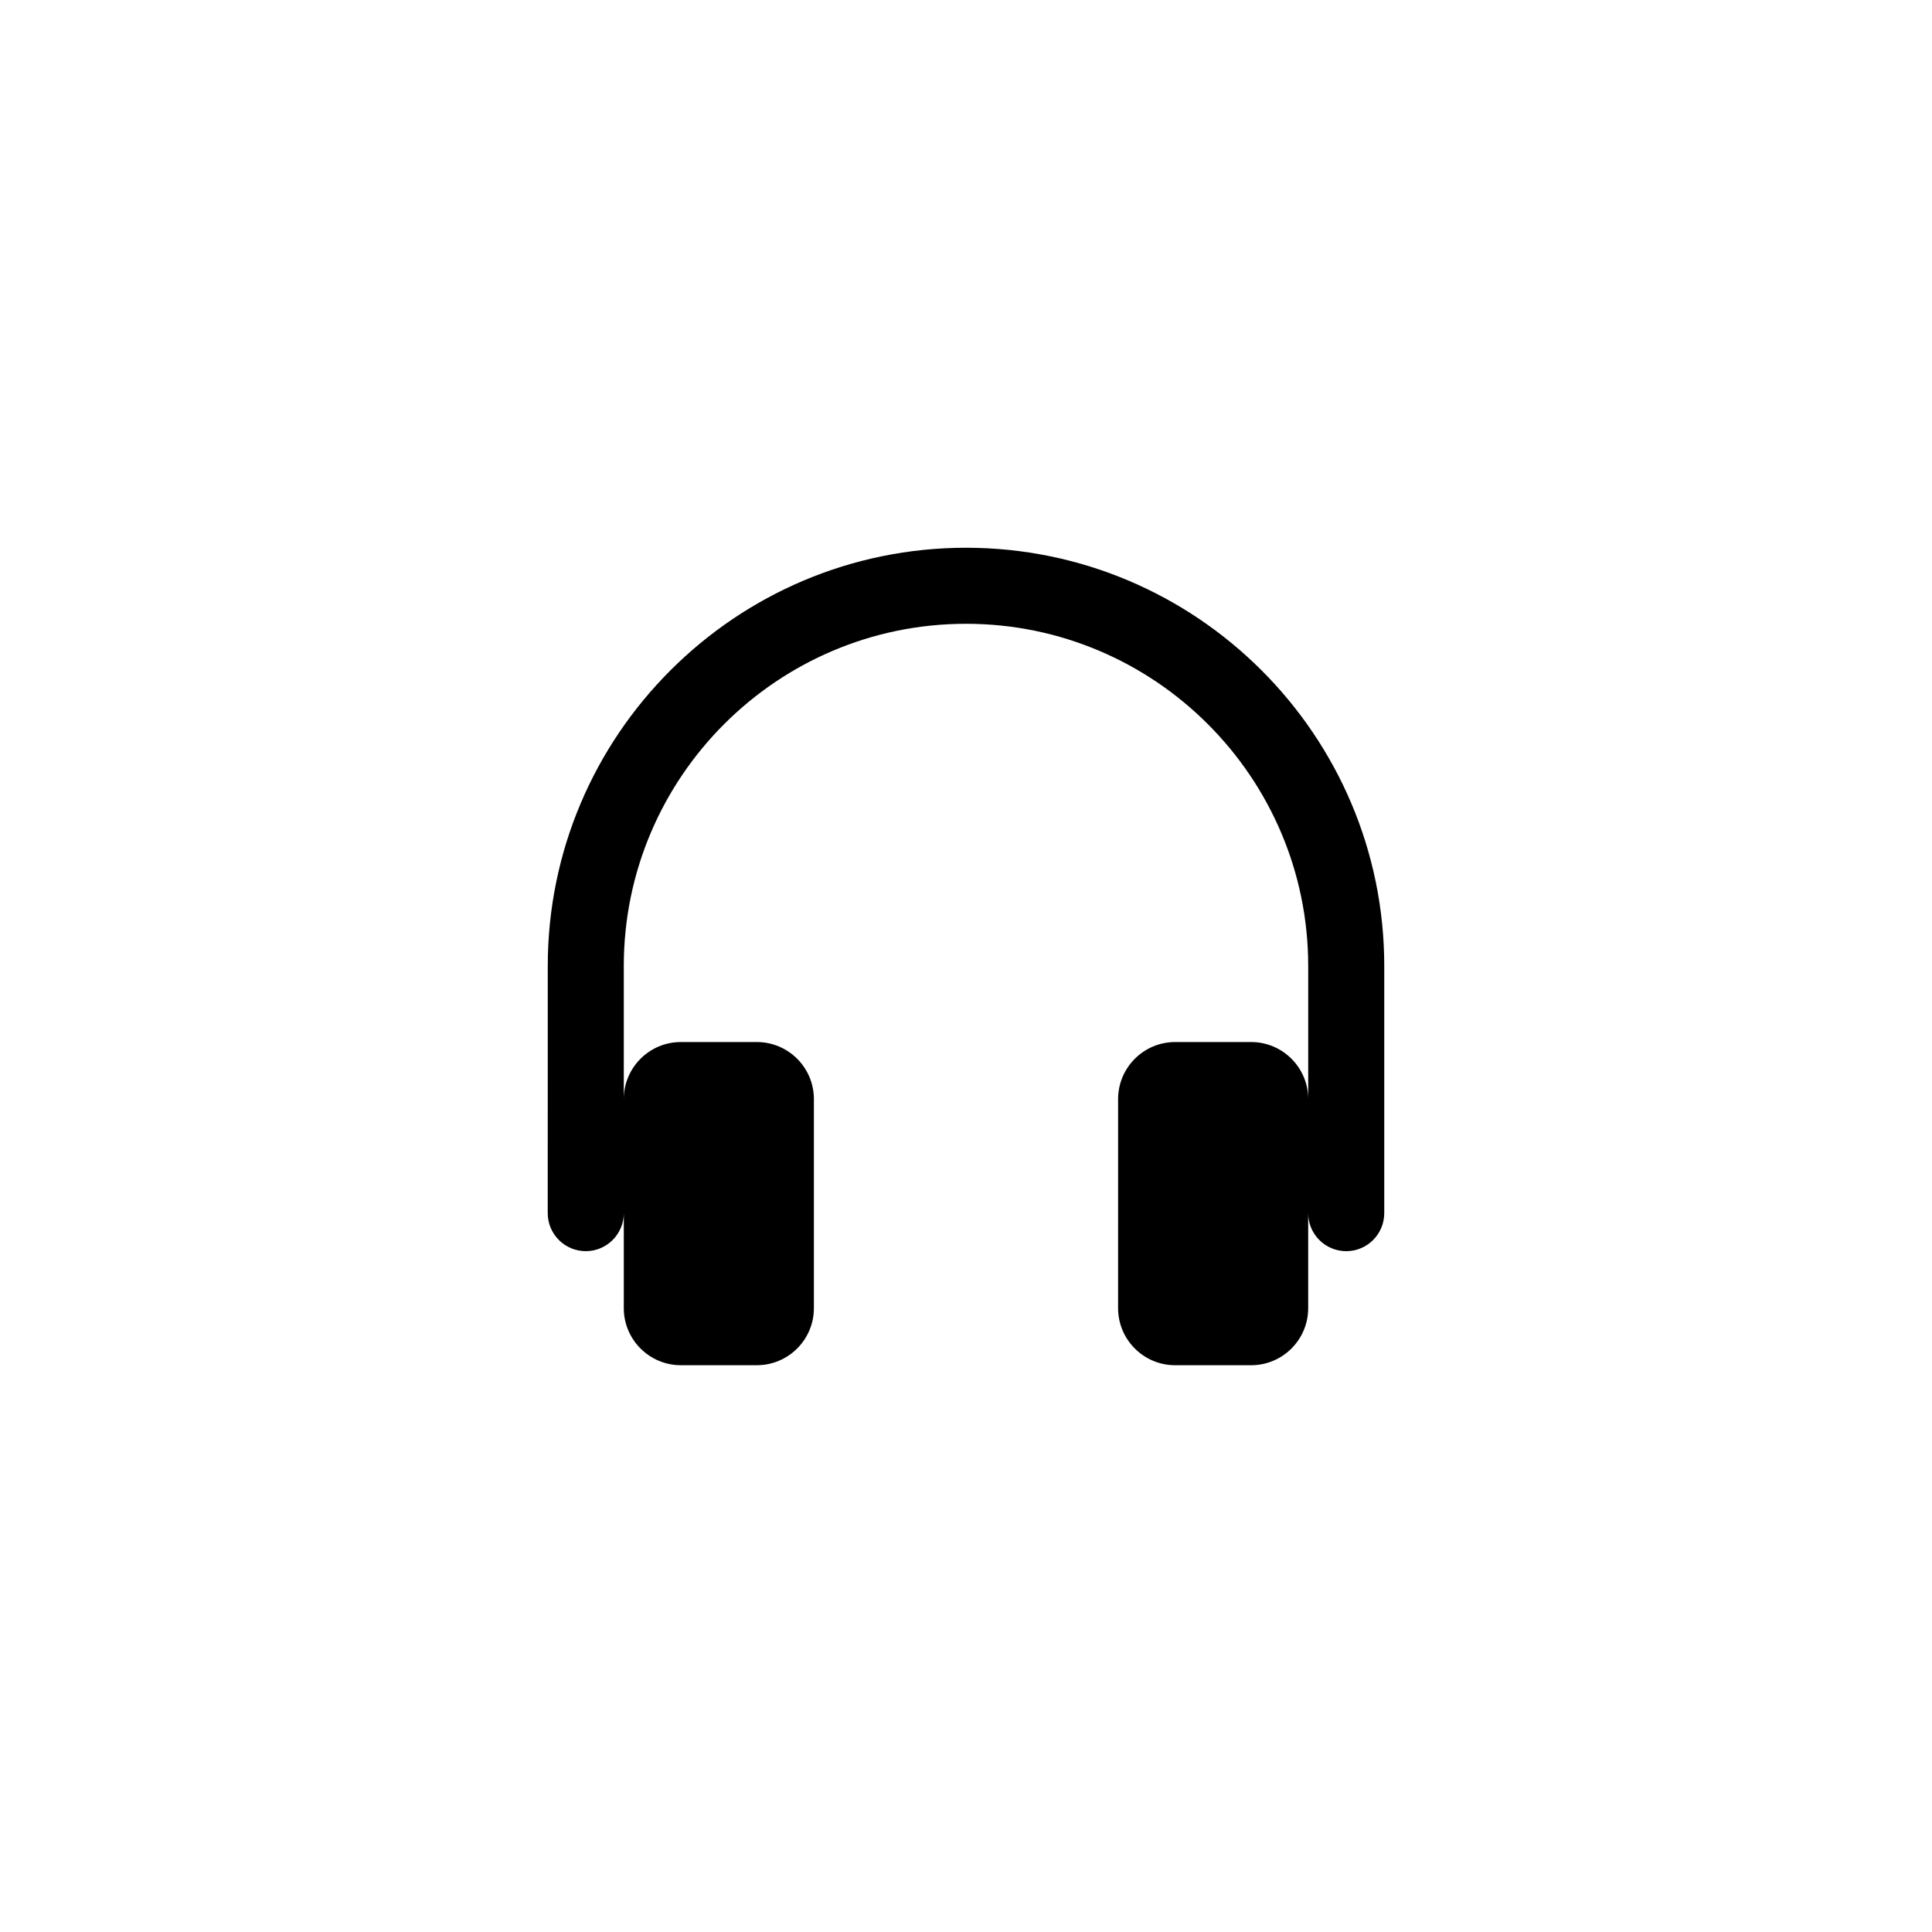
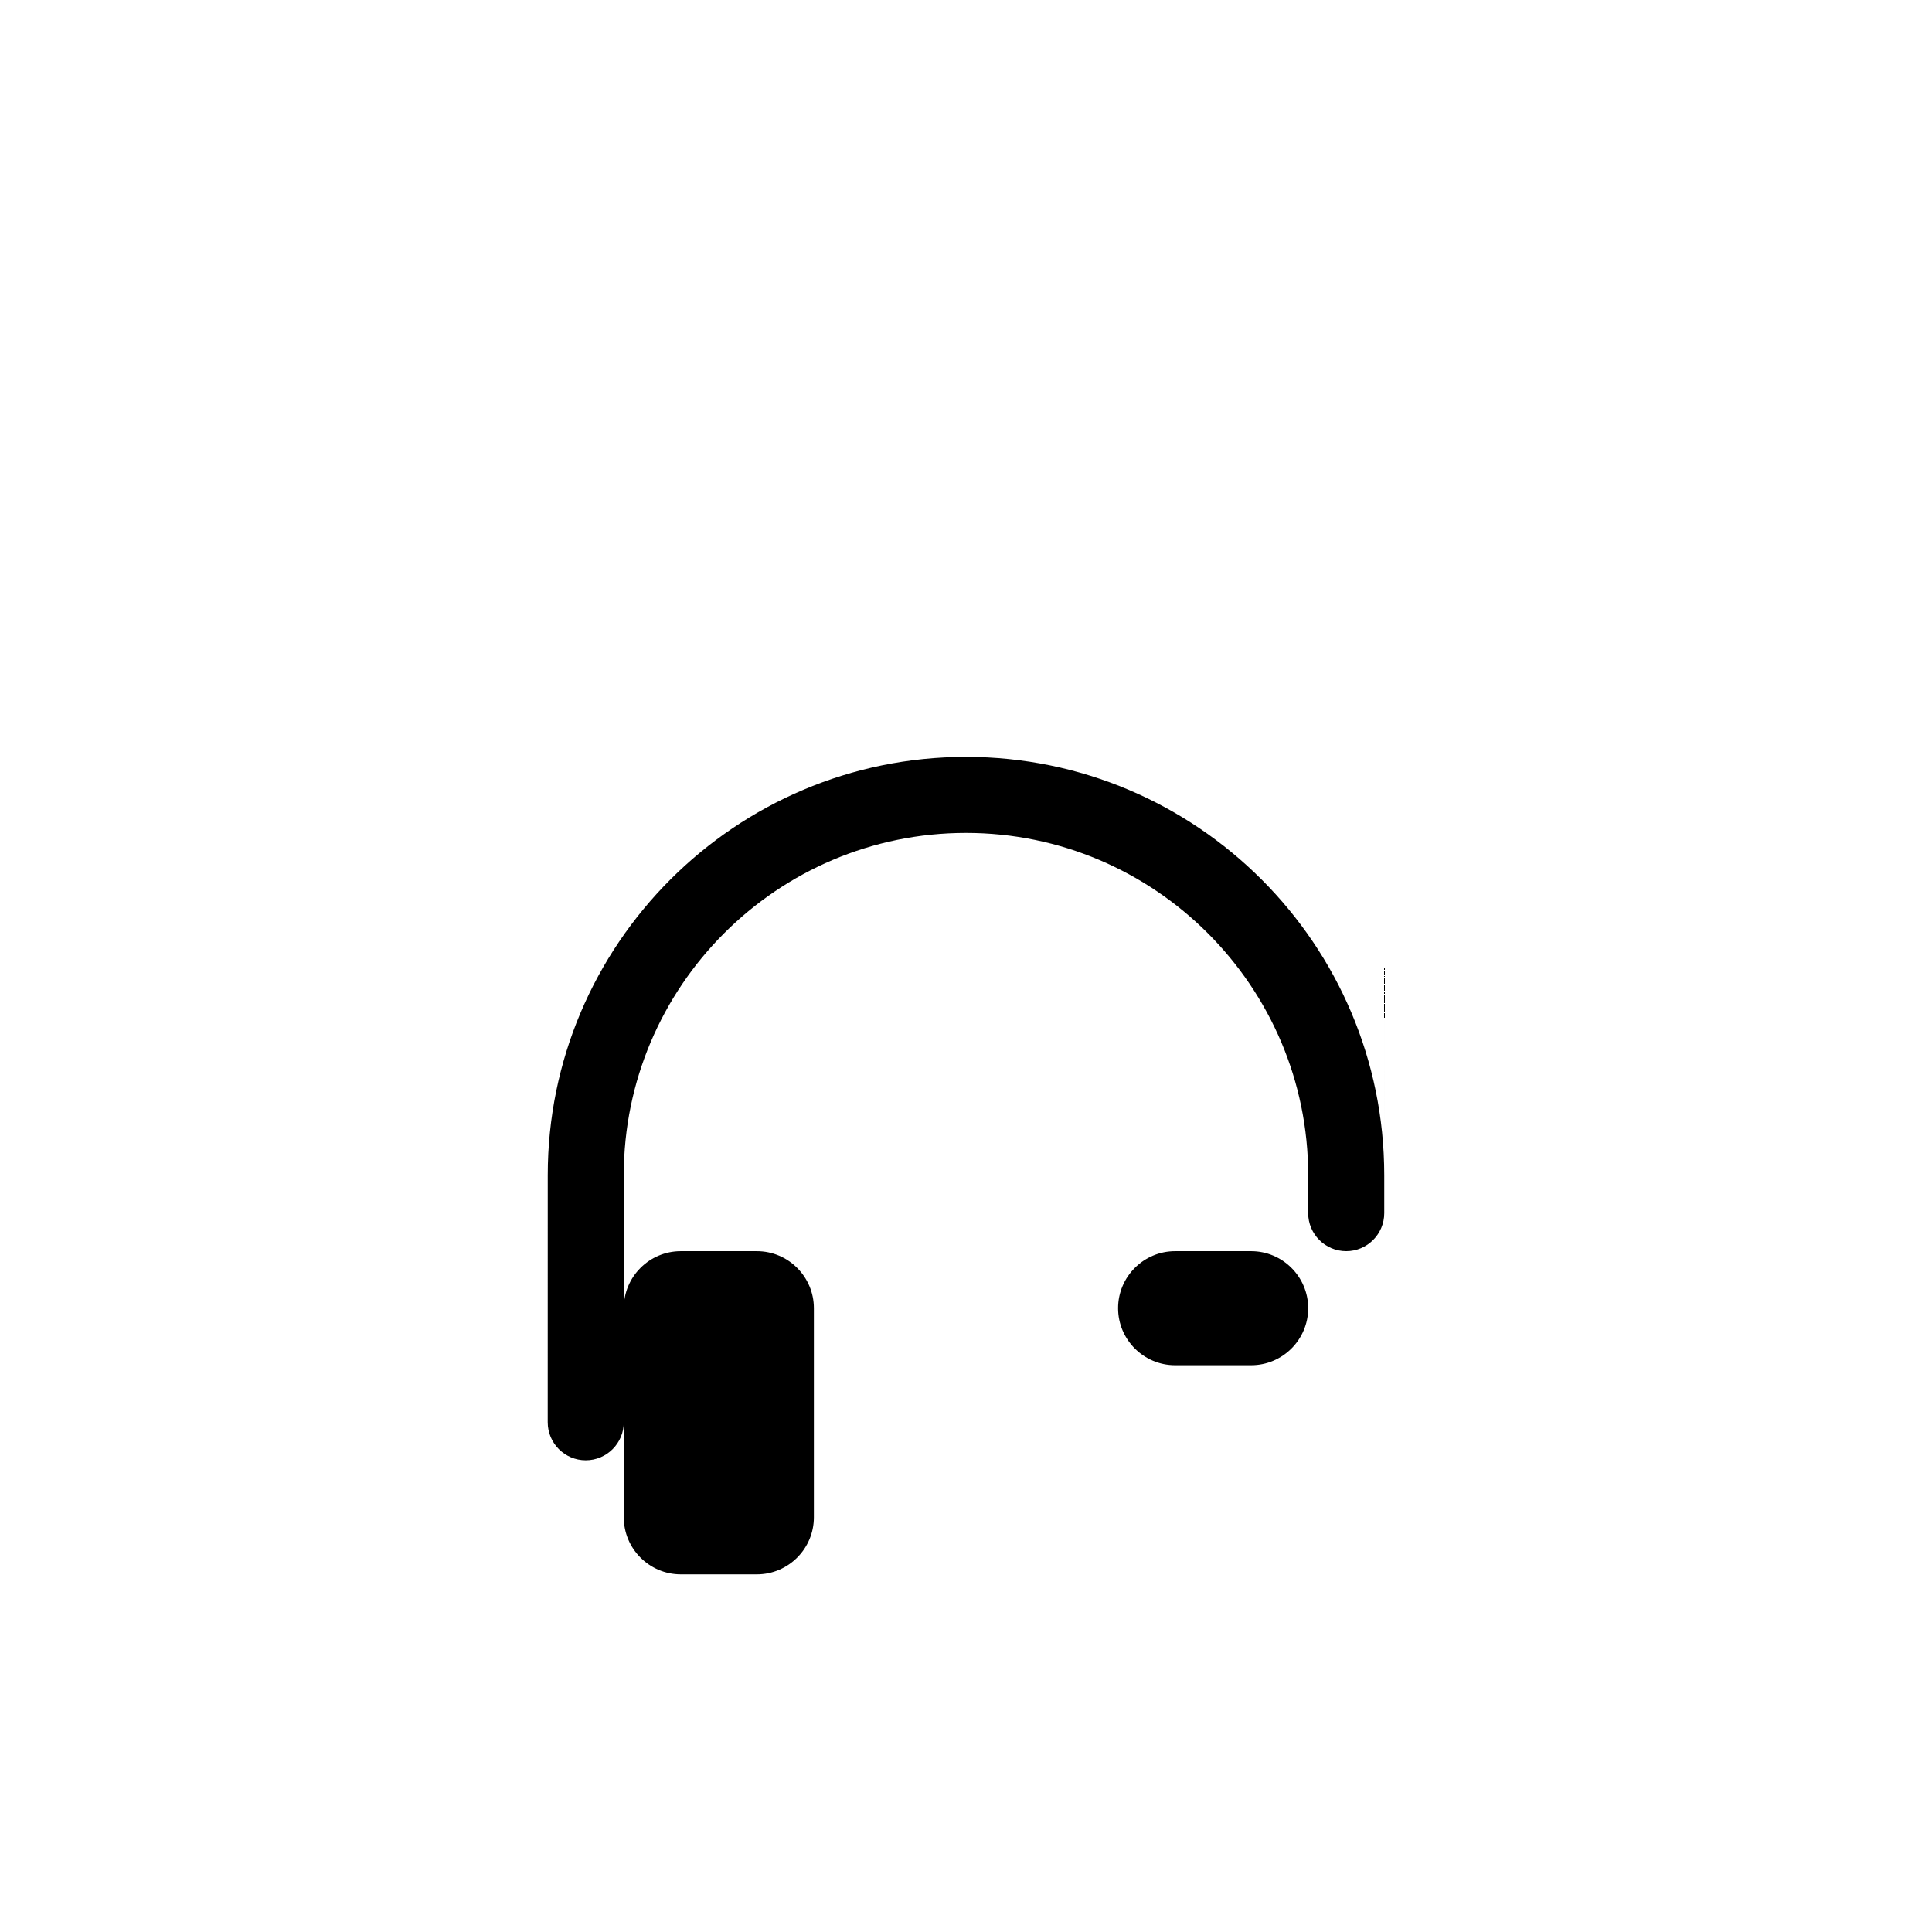
<svg xmlns="http://www.w3.org/2000/svg" fill="#000000" width="800px" height="800px" version="1.1" viewBox="144 144 512 512">
-   <path d="m510.84 400v65.496c0 5.562-4.516 10.078-10.078 10.078s-10.078-4.516-10.078-10.078v25.191c0 8.332-6.781 15.113-15.113 15.113h-20.152c-8.332 0-15.113-6.781-15.113-15.113l0.004-55.422c0-8.332 6.781-15.113 15.113-15.113h20.152c8.332 0 15.113 6.781 15.113 15.113v-35.266c0-50.004-40.684-90.688-90.688-90.688s-90.688 40.684-90.688 90.688v35.266c0-8.332 6.781-15.113 15.113-15.113h20.152c8.332 0 15.113 6.781 15.113 15.113v55.418c0 8.332-6.781 15.113-15.113 15.113h-20.152c-8.332 0-15.113-6.781-15.113-15.113v-25.191c0 5.562-4.516 10.078-10.078 10.078s-10.078-4.516-10.078-10.078l0.008-65.492c0-61.117 49.723-110.84 110.84-110.84s110.84 49.723 110.84 110.84z" />
+   <path d="m510.84 400v65.496c0 5.562-4.516 10.078-10.078 10.078s-10.078-4.516-10.078-10.078v25.191c0 8.332-6.781 15.113-15.113 15.113h-20.152c-8.332 0-15.113-6.781-15.113-15.113c0-8.332 6.781-15.113 15.113-15.113h20.152c8.332 0 15.113 6.781 15.113 15.113v-35.266c0-50.004-40.684-90.688-90.688-90.688s-90.688 40.684-90.688 90.688v35.266c0-8.332 6.781-15.113 15.113-15.113h20.152c8.332 0 15.113 6.781 15.113 15.113v55.418c0 8.332-6.781 15.113-15.113 15.113h-20.152c-8.332 0-15.113-6.781-15.113-15.113v-25.191c0 5.562-4.516 10.078-10.078 10.078s-10.078-4.516-10.078-10.078l0.008-65.492c0-61.117 49.723-110.84 110.84-110.84s110.84 49.723 110.84 110.84z" />
</svg>